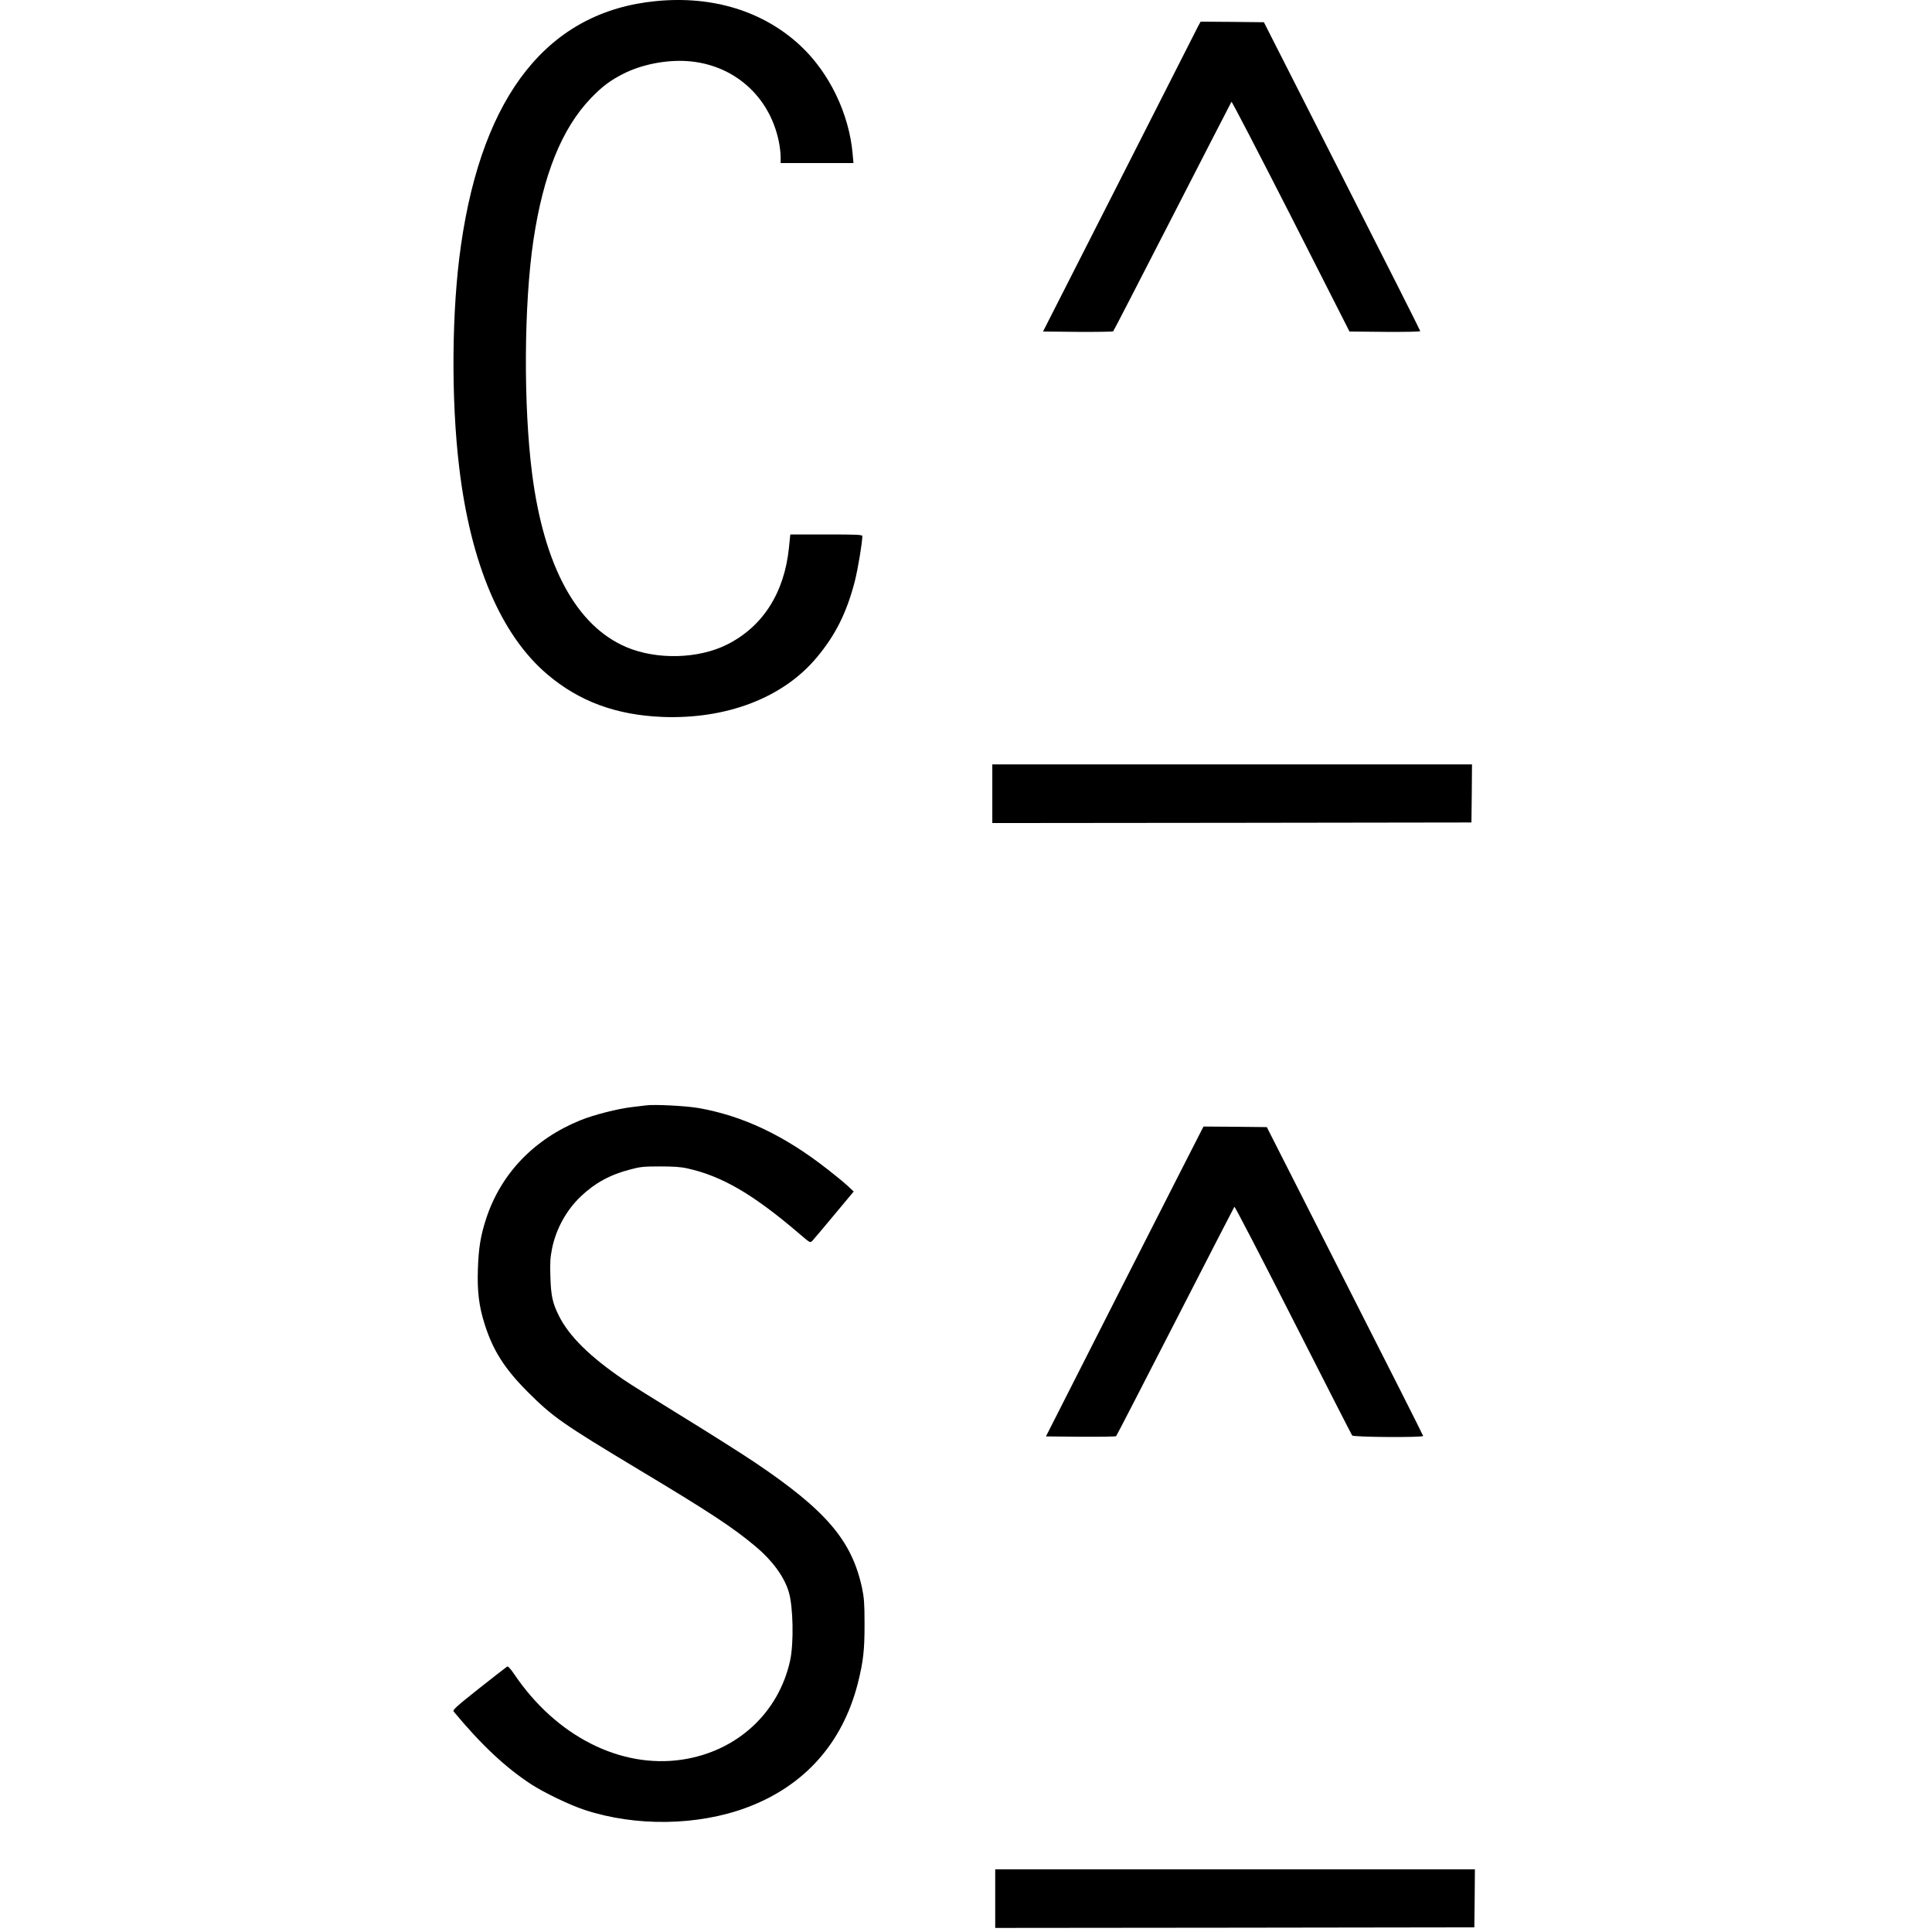
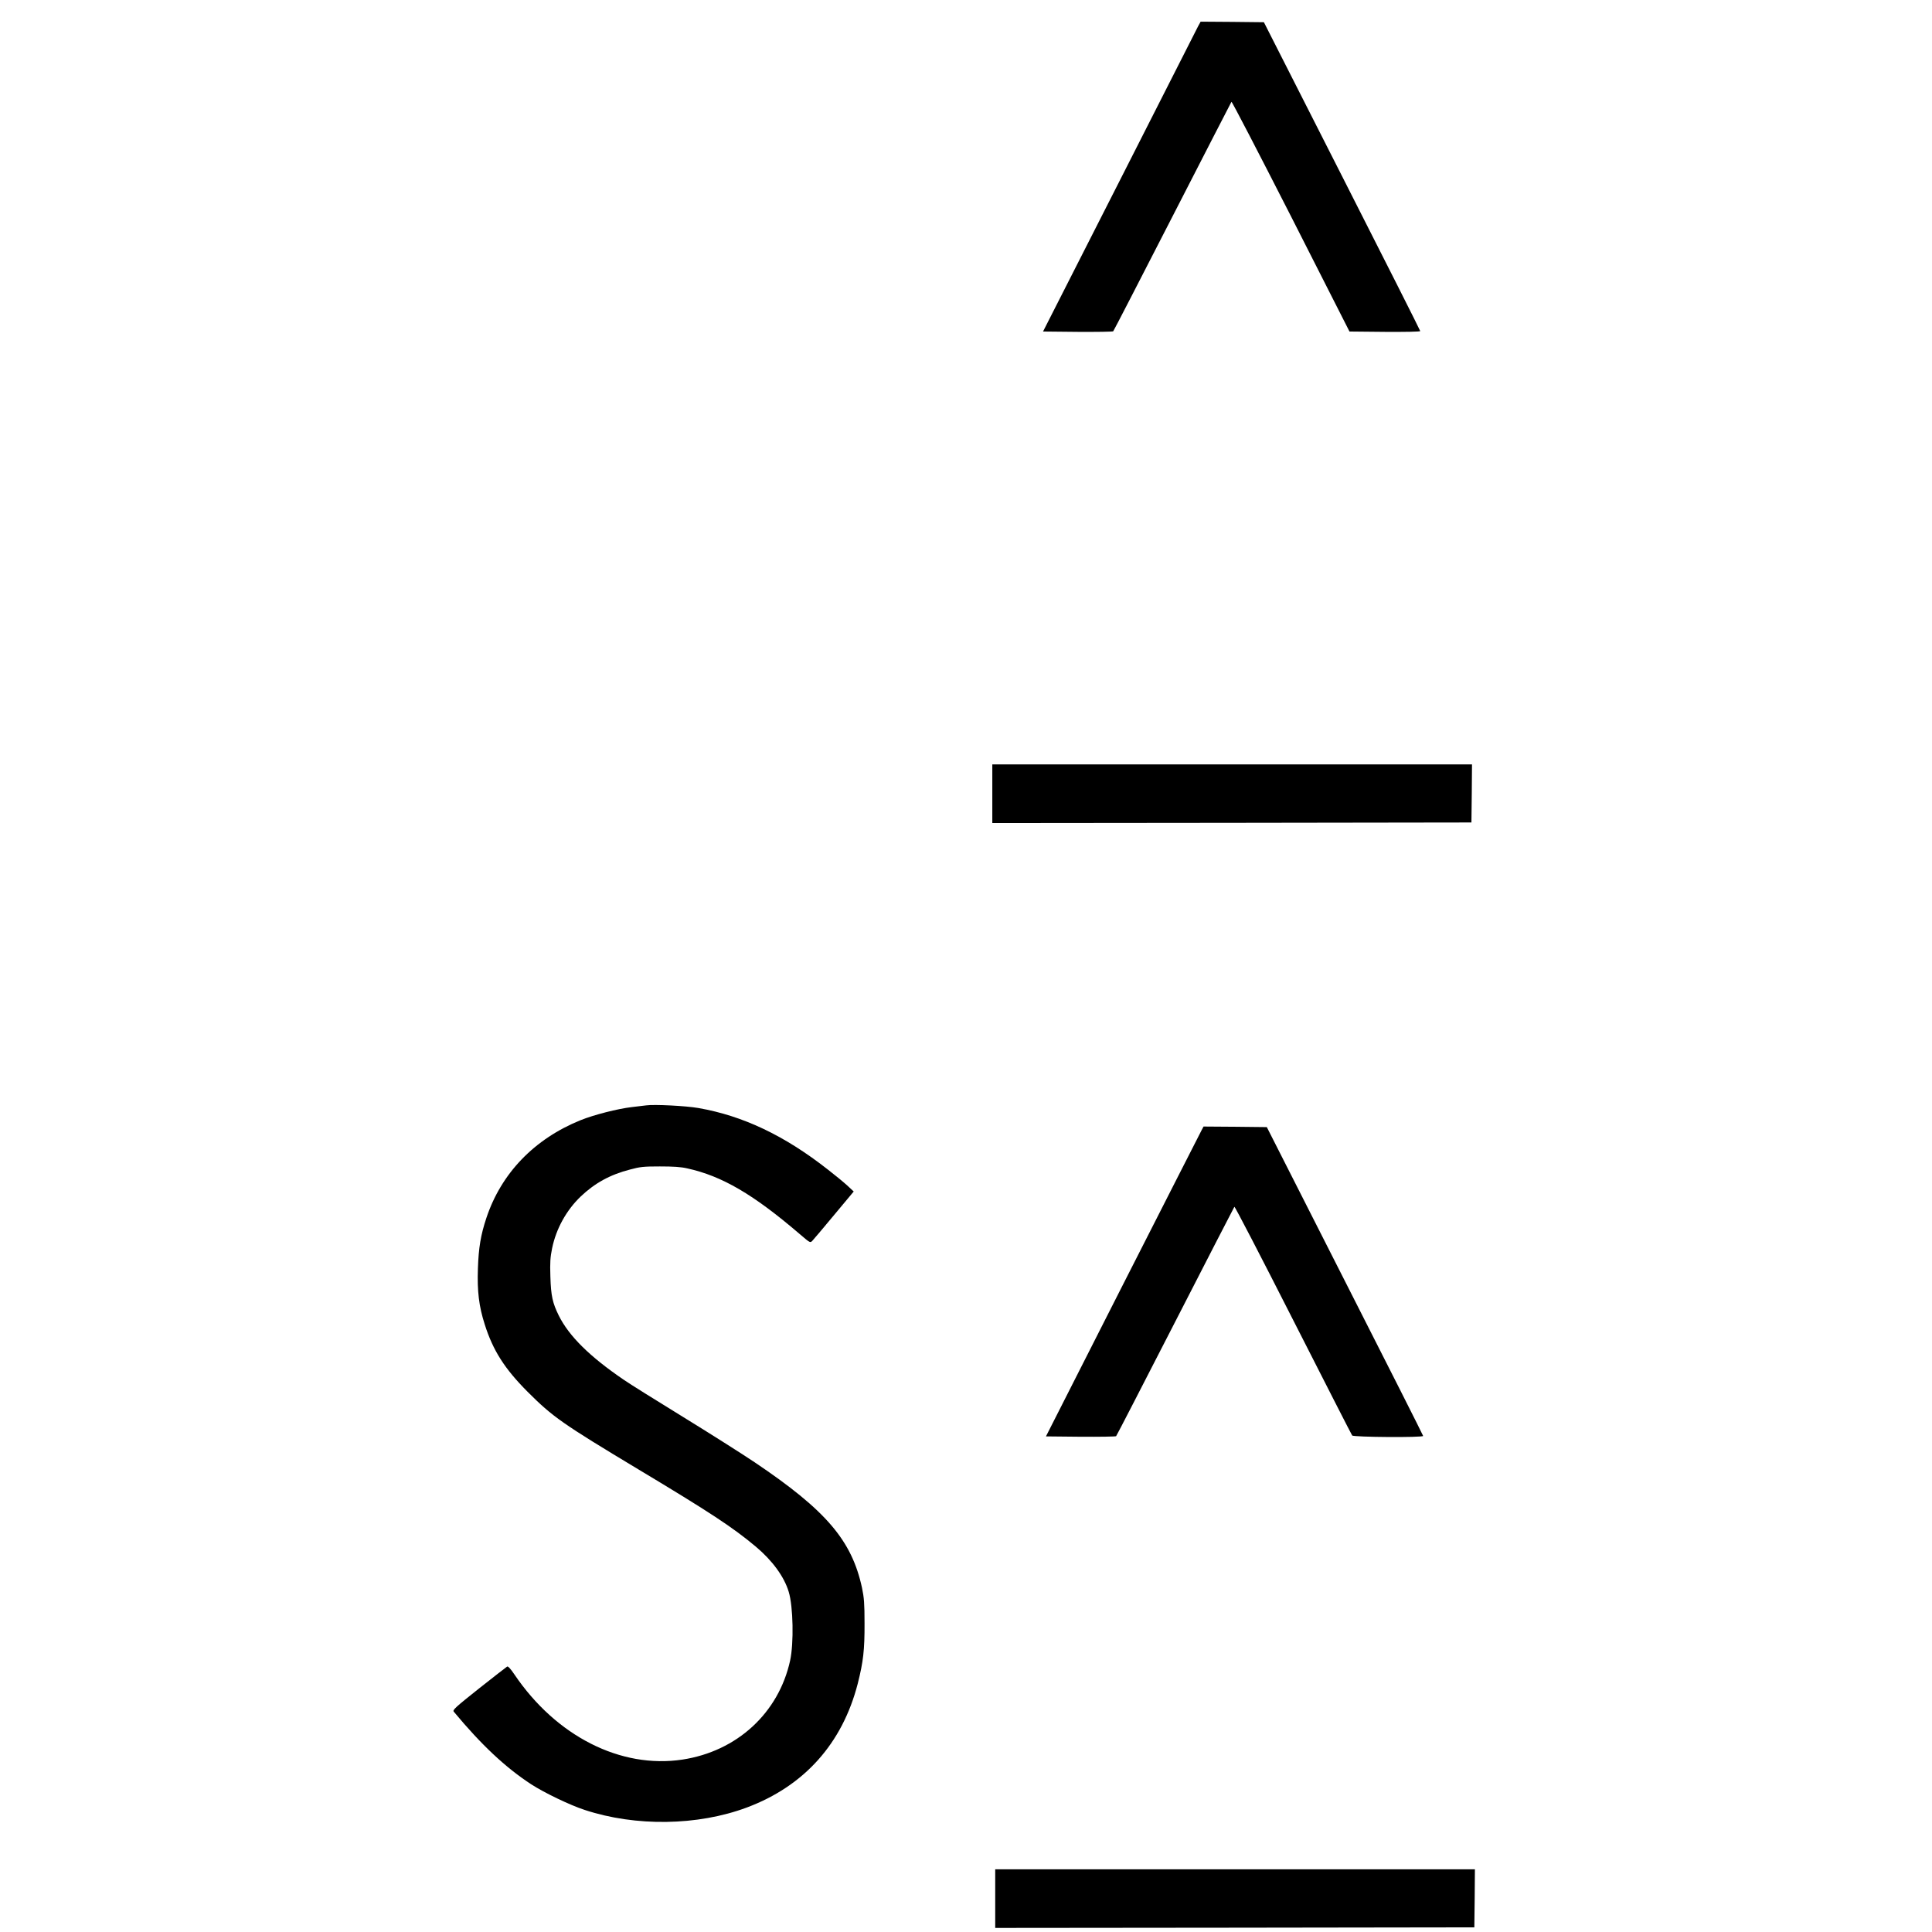
<svg xmlns="http://www.w3.org/2000/svg" version="1.1" width="1000" height="1000">
  <style>
    #light-icon {
      display: inline;
    }
    #dark-icon {
      display: none;
    }

    @media (prefers-color-scheme: dark) {
      #light-icon {
        display: none;
      }
      #dark-icon {
        display: inline;
      }
    }
  </style>
  <g id="light-icon">
    <svg version="1.1" width="1000" height="1000">
      <g>
        <g transform="matrix(2.183,0,0,2.183,234.716,-5.684341886080802e-14)">
          <svg version="1.1" width="243" height="458">
            <svg width="243" height="458" viewBox="0 0 243 458" fill="none">
-               <path d="M48.063 0.256C22.561 2.709 6.905 22.311 1.777 58.159C-0.432 73.48 -0.596 94.635 1.368 110.91C4.095 133.728 11.296 150.63 22.288 159.926C29.816 166.305 38.516 169.522 49.481 169.985C64.728 170.585 78.12 165.46 86.084 155.946C90.585 150.602 93.257 145.205 95.167 137.79C95.903 134.845 96.94 128.684 96.94 127.103C96.94 126.776 95.549 126.721 88.403 126.721H79.865L79.538 129.911C78.447 140.598 73.319 148.585 64.891 152.811C58.1 156.246 48.199 156.491 40.998 153.438C29.188 148.422 21.497 134.3 18.66 112.436C16.56 96.189 16.696 72.117 18.96 56.933C21.306 41.312 25.724 30.434 32.57 23.292C35.243 20.511 37.234 19.012 40.398 17.431C44.708 15.277 50.408 14.159 55.4 14.486C66.337 15.223 74.929 22.719 77.138 33.542C77.383 34.687 77.574 36.323 77.574 37.168V38.667H86.193H94.839L94.648 36.541C93.83 27.027 89.166 17.294 82.293 10.861C73.538 2.682 61.537 -1.053 48.063 0.256Z" fill="black" />
              <path d="M176.528 6.281C176.201 6.935 167.8 23.455 157.872 43.029L139.788 78.605L147.998 78.687C152.526 78.714 156.317 78.66 156.426 78.551C156.563 78.414 162.863 66.174 170.473 51.344C178.083 36.486 184.383 24.273 184.465 24.137C184.574 24.028 190.902 36.241 198.566 51.262L212.449 78.605L220.85 78.687C225.841 78.714 229.223 78.66 229.223 78.496C229.223 78.36 220.877 61.812 210.676 41.748L192.157 5.272L184.656 5.19L177.155 5.136L176.528 6.281Z" fill="black" />
              <path d="M127.761 188.197V195.149L184.575 195.094L241.362 195.012L241.444 188.115L241.498 181.245H184.63H127.761V188.197Z" fill="black" />
              <path d="M45.671 262.091C45.234 262.145 43.679 262.336 42.261 262.499C38.961 262.881 33.288 264.326 30.124 265.607C19.159 270.051 11.304 278.202 7.786 288.834C6.476 292.787 5.958 295.813 5.794 300.775C5.603 306.145 6.04 309.744 7.404 313.996C9.367 320.212 12.122 324.519 17.55 329.972C23.55 335.969 25.76 337.523 43.761 348.346C60.89 358.623 66.263 362.167 71.691 366.72C75.619 370.018 78.428 373.862 79.492 377.434C80.555 380.923 80.719 389.619 79.819 393.736C77.091 406.167 67.218 415.245 54.262 417.208C39.616 419.416 24.341 411.647 14.441 397.007C13.541 395.671 12.94 395.017 12.722 395.153C12.531 395.263 9.531 397.607 6.04 400.36C0.449 404.804 -0.261 405.458 0.067 405.84C6.64 413.746 12.313 419.062 18.396 423.042C21.45 425.032 27.669 428.031 31.133 429.149C43.216 433.129 57.917 432.911 69.536 428.576C83.174 423.478 92.202 413.391 95.857 399.188C97.166 394.008 97.493 391.228 97.466 384.876C97.466 380.187 97.357 378.824 96.866 376.479C94.438 365.248 88.383 358.133 71.446 346.737C68.363 344.666 60.699 339.813 54.399 335.942C48.098 332.071 41.77 328.118 40.352 327.136C32.279 321.63 27.396 316.804 24.969 311.925C23.496 308.953 23.114 307.263 22.978 302.683C22.869 299.303 22.95 298.13 23.387 295.977C24.341 291.342 26.769 286.953 30.151 283.709C33.506 280.519 37.106 278.529 41.852 277.303C44.252 276.648 45.125 276.566 48.944 276.566C52.107 276.566 53.908 276.675 55.435 277.03C63.699 278.856 71.091 283.164 82.219 292.705C84.538 294.695 84.592 294.723 85.083 294.205C85.356 293.932 87.674 291.179 90.238 288.098L94.902 282.509L93.347 281.065C92.475 280.274 90.429 278.584 88.765 277.303C78.482 269.233 68.663 264.571 58.081 262.718C55.108 262.2 47.607 261.818 45.671 262.091Z" fill="black" />
              <path d="M177.383 267.979C177.11 268.47 168.709 285.017 158.672 304.728L140.479 340.576L148.689 340.658C153.217 340.685 157.008 340.631 157.117 340.522C157.254 340.386 163.554 328.145 171.164 313.315C178.774 298.457 185.074 286.244 185.156 286.135C185.265 285.999 191.538 298.103 199.094 312.988C206.649 327.845 212.949 340.195 213.086 340.358C213.386 340.767 229.914 340.876 229.914 340.467C229.914 340.331 221.568 323.811 211.367 303.746L192.848 267.243L185.346 267.161L177.845 267.107L177.383 267.979Z" fill="black" />
              <path d="M128.45 450.167V457.119L185.264 457.064L242.051 456.982L242.133 450.085L242.187 443.215H185.319H128.45V450.167Z" fill="black" />
            </svg>
          </svg>
        </g>
      </g>
    </svg>
  </g>
  <g id="dark-icon">
    <svg version="1.1" width="1000" height="1000">
      <g>
        <g transform="matrix(2.183,0,0,2.183,234.716,-5.684341886080802e-14)">
          <svg version="1.1" width="243" height="458">
            <svg width="243" height="458" viewBox="0 0 243 458" fill="none">
              <path d="M48.063 0.256C22.561 2.709 6.905 22.311 1.777 58.159C-0.432 73.48 -0.596 94.635 1.368 110.91C4.095 133.728 11.296 150.63 22.288 159.926C29.816 166.305 38.516 169.522 49.481 169.985C64.728 170.585 78.12 165.46 86.084 155.946C90.585 150.602 93.257 145.205 95.167 137.79C95.903 134.845 96.94 128.684 96.94 127.103C96.94 126.776 95.549 126.721 88.403 126.721H79.865L79.538 129.911C78.447 140.598 73.319 148.585 64.891 152.811C58.1 156.246 48.199 156.491 40.998 153.438C29.188 148.422 21.497 134.3 18.66 112.436C16.56 96.189 16.696 72.117 18.96 56.933C21.306 41.312 25.724 30.434 32.57 23.292C35.243 20.511 37.234 19.012 40.398 17.431C44.708 15.277 50.408 14.159 55.4 14.486C66.337 15.223 74.929 22.719 77.138 33.542C77.383 34.687 77.574 36.323 77.574 37.168V38.667H86.193H94.839L94.648 36.541C93.83 27.027 89.166 17.294 82.293 10.861C73.538 2.682 61.537 -1.053 48.063 0.256Z" fill="white" />
-               <path d="M176.528 6.281C176.201 6.935 167.8 23.455 157.872 43.029L139.788 78.605L147.998 78.687C152.526 78.714 156.317 78.66 156.426 78.551C156.563 78.414 162.863 66.174 170.473 51.344C178.083 36.486 184.383 24.273 184.465 24.137C184.574 24.028 190.902 36.241 198.566 51.262L212.449 78.605L220.85 78.687C225.841 78.714 229.223 78.66 229.223 78.496C229.223 78.36 220.877 61.812 210.676 41.748L192.157 5.272L184.656 5.19L177.155 5.136L176.528 6.281Z" fill="white" />
              <path d="M127.761 188.197V195.149L184.575 195.094L241.362 195.012L241.444 188.115L241.498 181.245H184.63H127.761V188.197Z" fill="white" />
-               <path d="M45.671 262.091C45.234 262.145 43.679 262.336 42.261 262.499C38.961 262.881 33.288 264.326 30.124 265.607C19.159 270.051 11.304 278.202 7.786 288.834C6.476 292.787 5.958 295.813 5.794 300.775C5.603 306.145 6.04 309.744 7.404 313.996C9.367 320.212 12.122 324.519 17.55 329.972C23.55 335.969 25.76 337.523 43.761 348.346C60.89 358.623 66.263 362.167 71.691 366.72C75.619 370.018 78.428 373.862 79.492 377.434C80.555 380.923 80.719 389.619 79.819 393.736C77.091 406.167 67.218 415.245 54.262 417.208C39.616 419.416 24.341 411.647 14.441 397.007C13.541 395.671 12.94 395.017 12.722 395.153C12.531 395.263 9.531 397.607 6.04 400.36C0.449 404.804 -0.261 405.458 0.067 405.84C6.64 413.746 12.313 419.062 18.396 423.042C21.45 425.032 27.669 428.031 31.133 429.149C43.216 433.129 57.917 432.911 69.536 428.576C83.174 423.478 92.202 413.391 95.857 399.188C97.166 394.008 97.493 391.228 97.466 384.876C97.466 380.187 97.357 378.824 96.866 376.479C94.438 365.248 88.383 358.133 71.446 346.737C68.363 344.666 60.699 339.813 54.399 335.942C48.098 332.071 41.77 328.118 40.352 327.136C32.279 321.63 27.396 316.804 24.969 311.925C23.496 308.953 23.114 307.263 22.978 302.683C22.869 299.303 22.95 298.13 23.387 295.977C24.341 291.342 26.769 286.953 30.151 283.709C33.506 280.519 37.106 278.529 41.852 277.303C44.252 276.648 45.125 276.566 48.944 276.566C52.107 276.566 53.908 276.675 55.435 277.03C63.699 278.856 71.091 283.164 82.219 292.705C84.538 294.695 84.592 294.723 85.083 294.205C85.356 293.932 87.674 291.179 90.238 288.098L94.902 282.509L93.347 281.065C92.475 280.274 90.429 278.584 88.765 277.303C78.482 269.233 68.663 264.571 58.081 262.718C55.108 262.2 47.607 261.818 45.671 262.091Z" fill="white" />
              <path d="M177.383 267.979C177.11 268.47 168.709 285.017 158.672 304.728L140.479 340.576L148.689 340.658C153.217 340.685 157.008 340.631 157.117 340.522C157.254 340.386 163.554 328.145 171.164 313.315C178.774 298.457 185.074 286.244 185.156 286.135C185.265 285.999 191.538 298.103 199.094 312.988C206.649 327.845 212.949 340.195 213.086 340.358C213.386 340.767 229.914 340.876 229.914 340.467C229.914 340.331 221.568 323.811 211.367 303.746L192.848 267.243L185.346 267.161L177.845 267.107L177.383 267.979Z" fill="white" />
-               <path d="M128.45 450.167V457.119L185.264 457.064L242.051 456.982L242.133 450.085L242.187 443.215H185.319H128.45V450.167Z" fill="white" />
            </svg>
          </svg>
        </g>
      </g>
    </svg>
  </g>
</svg>